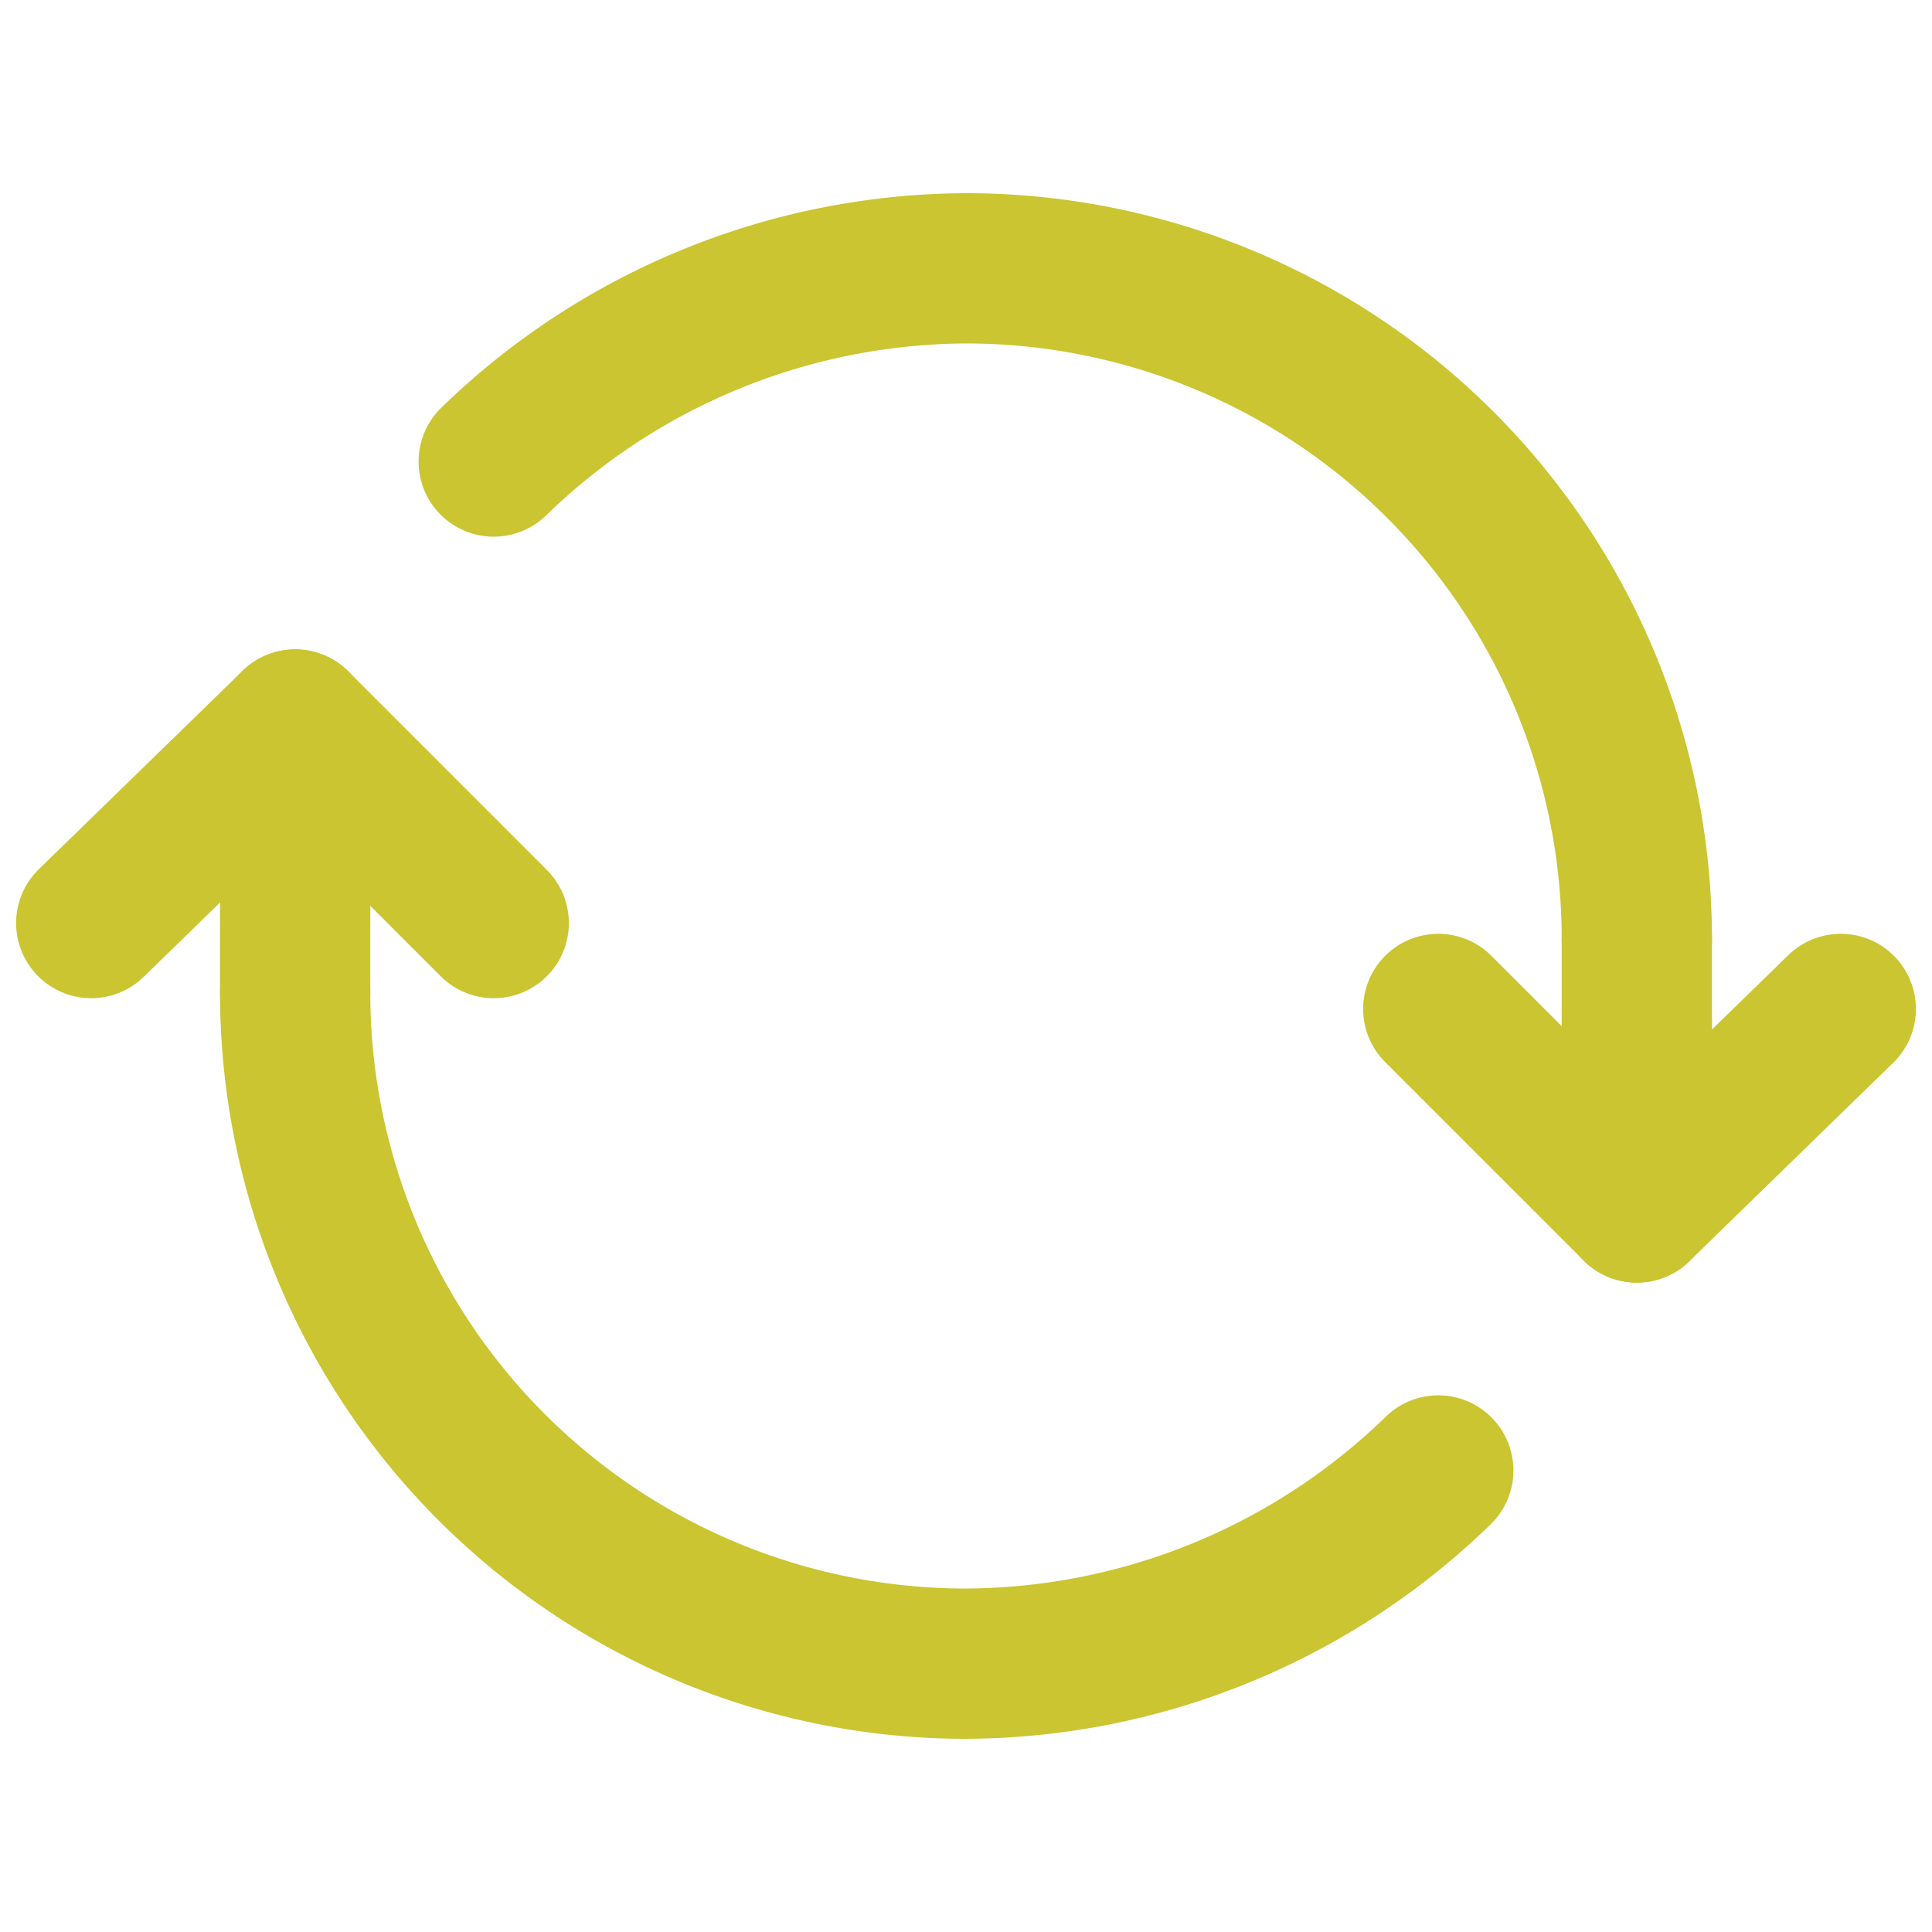
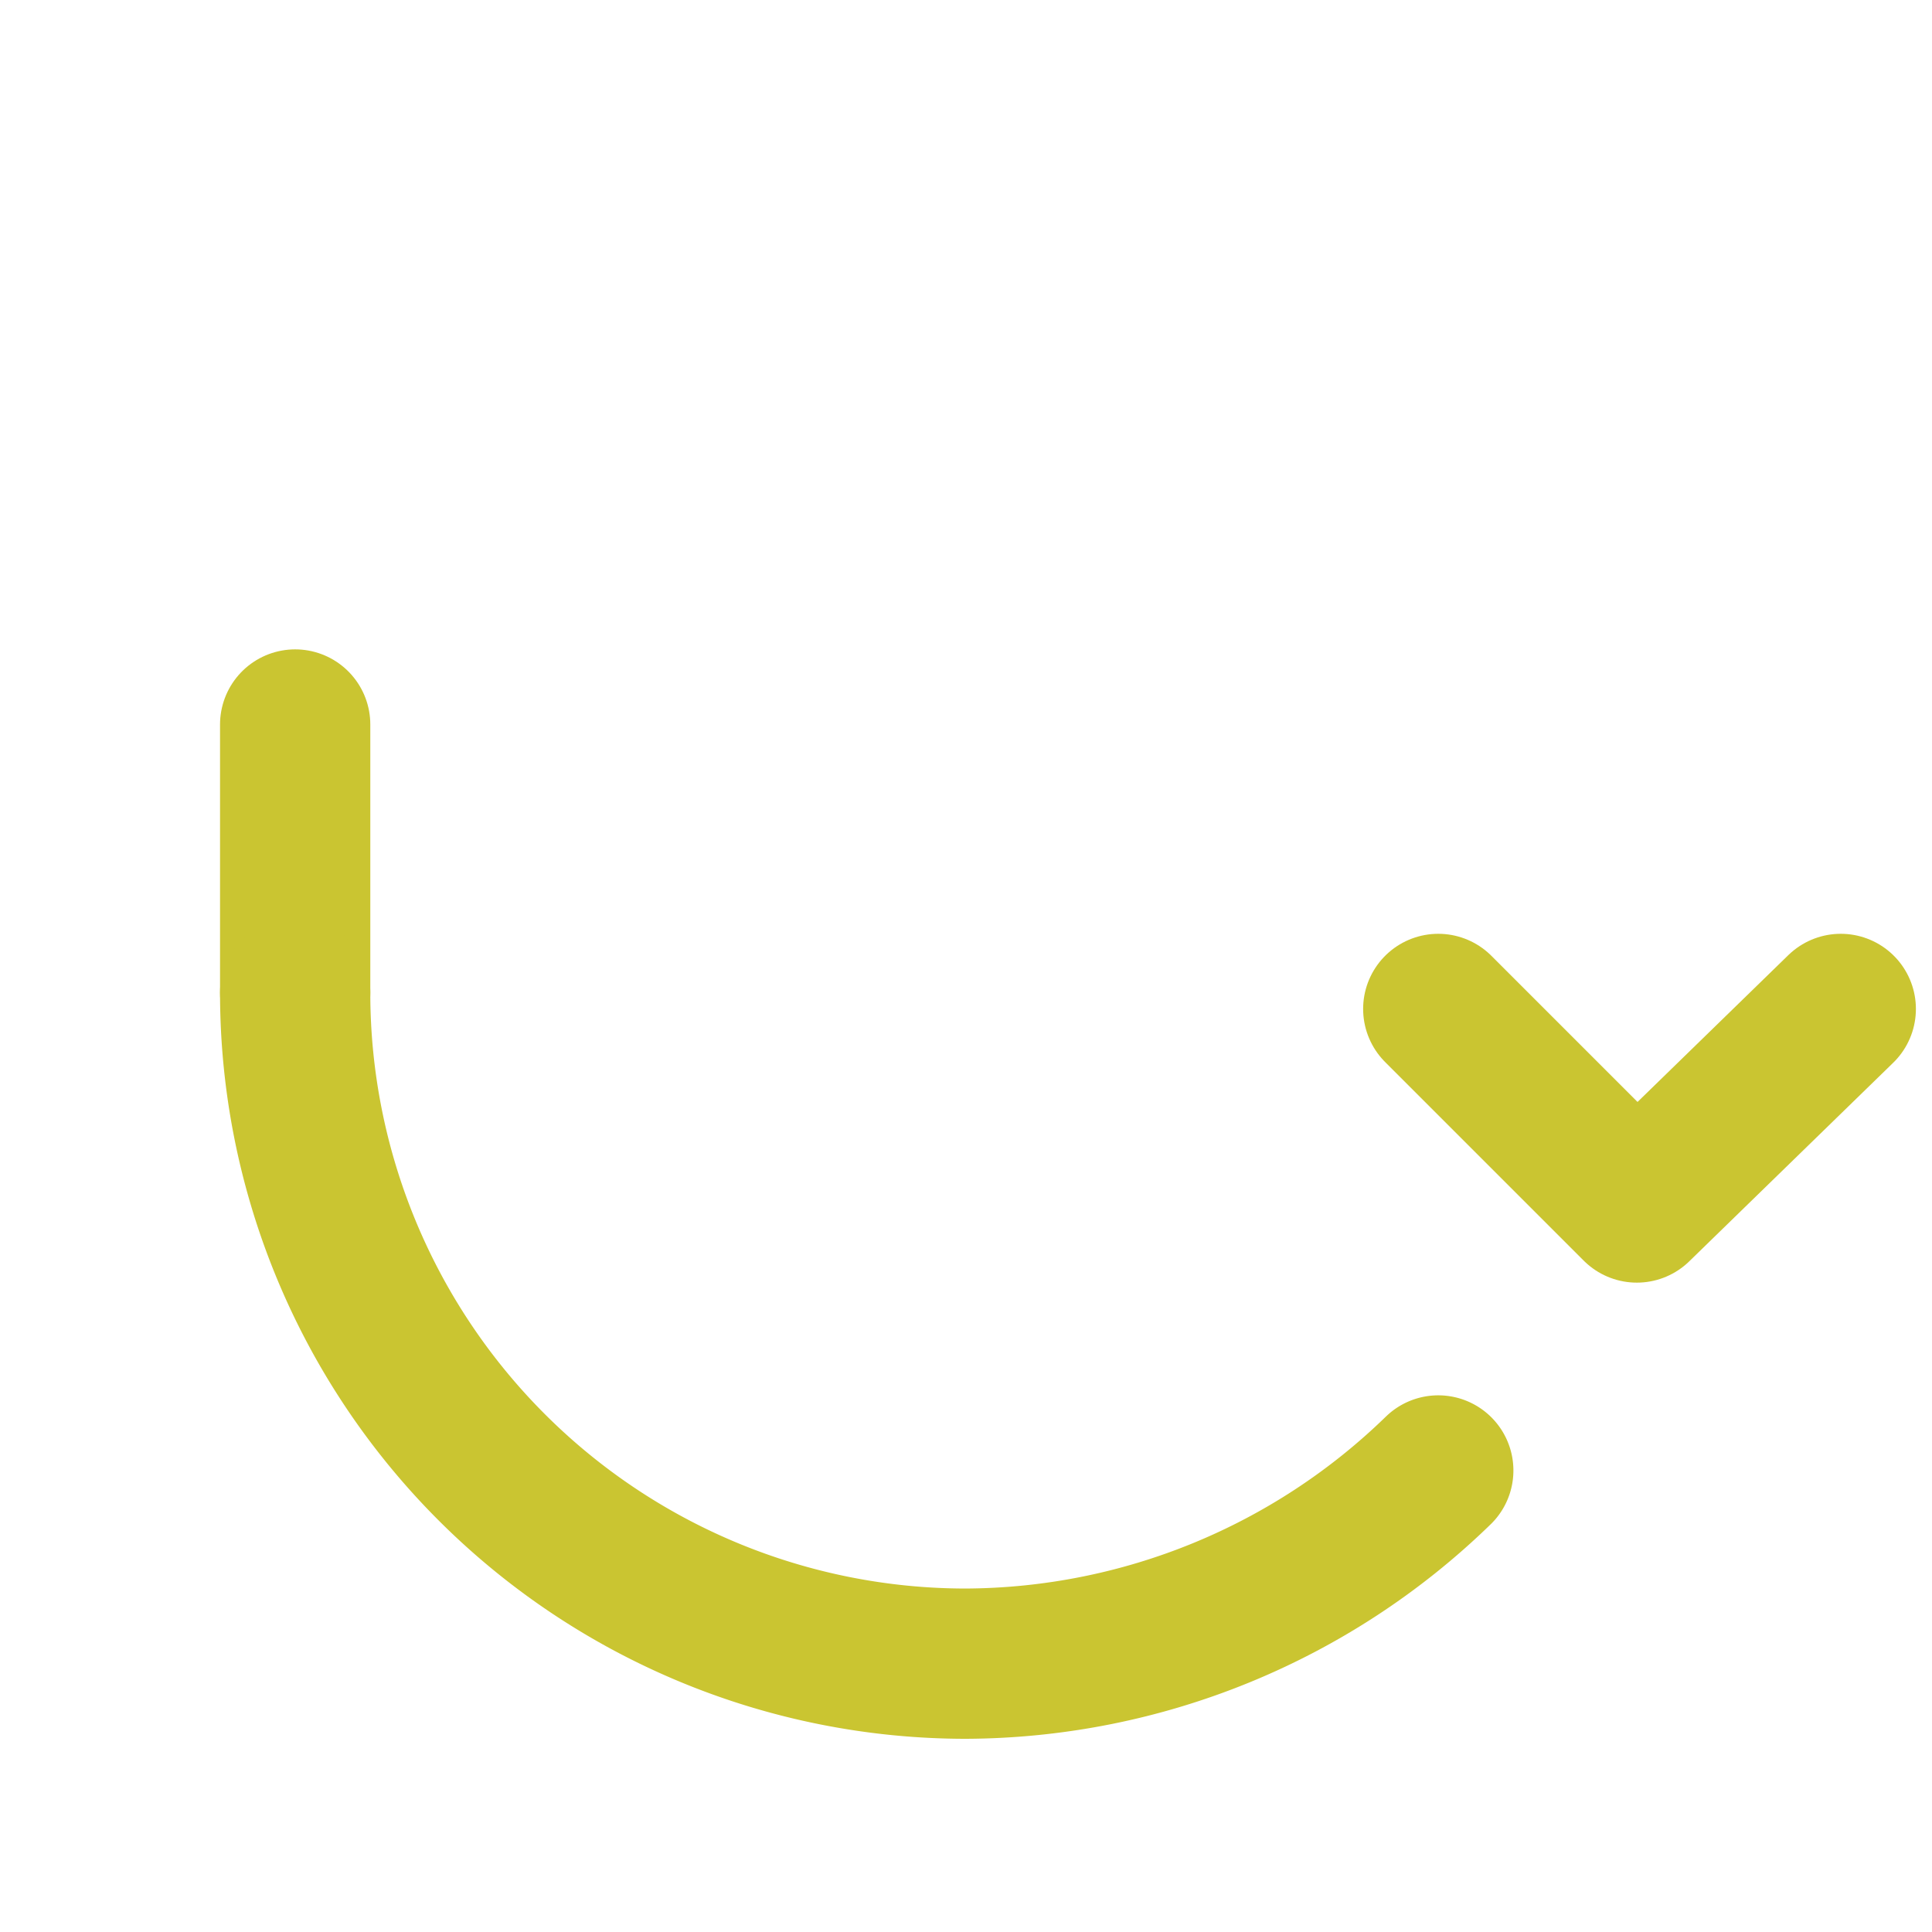
<svg xmlns="http://www.w3.org/2000/svg" viewBox="0 0 36 36">
-   <path d="M9.2,17.2,5.5,13.5,1.7,17.2" style="fill:none;stroke:#cac531;stroke-linecap:round;stroke-linejoin:round;stroke-width:2.8px" />
  <path d="M5.5,18.5v-5" style="fill:none;stroke:#cac531;stroke-linecap:round;stroke-linejoin:round;stroke-width:2.8px" />
  <path d="M26.8,18.8l3.7,3.7,3.8-3.7" style="fill:none;stroke:#cac531;stroke-linecap:round;stroke-linejoin:round;stroke-width:2.8px" />
-   <path d="M30.5,17.5v5" style="fill:none;stroke:#cac531;stroke-linecap:round;stroke-linejoin:round;stroke-width:2.8px" />
-   <path d="M9.2,8.6A12.7,12.7,0,0,1,18,5,12.5,12.5,0,0,1,30.5,17.5" style="fill:none;stroke:#cac531;stroke-linecap:round;stroke-linejoin:round;stroke-width:2.8px" />
  <path d="M26.8,27.4A12.7,12.7,0,0,1,18,31,12.5,12.5,0,0,1,5.5,18.5" style="fill:none;stroke:#cac531;stroke-linecap:round;stroke-linejoin:round;stroke-width:2.8px" />
</svg>